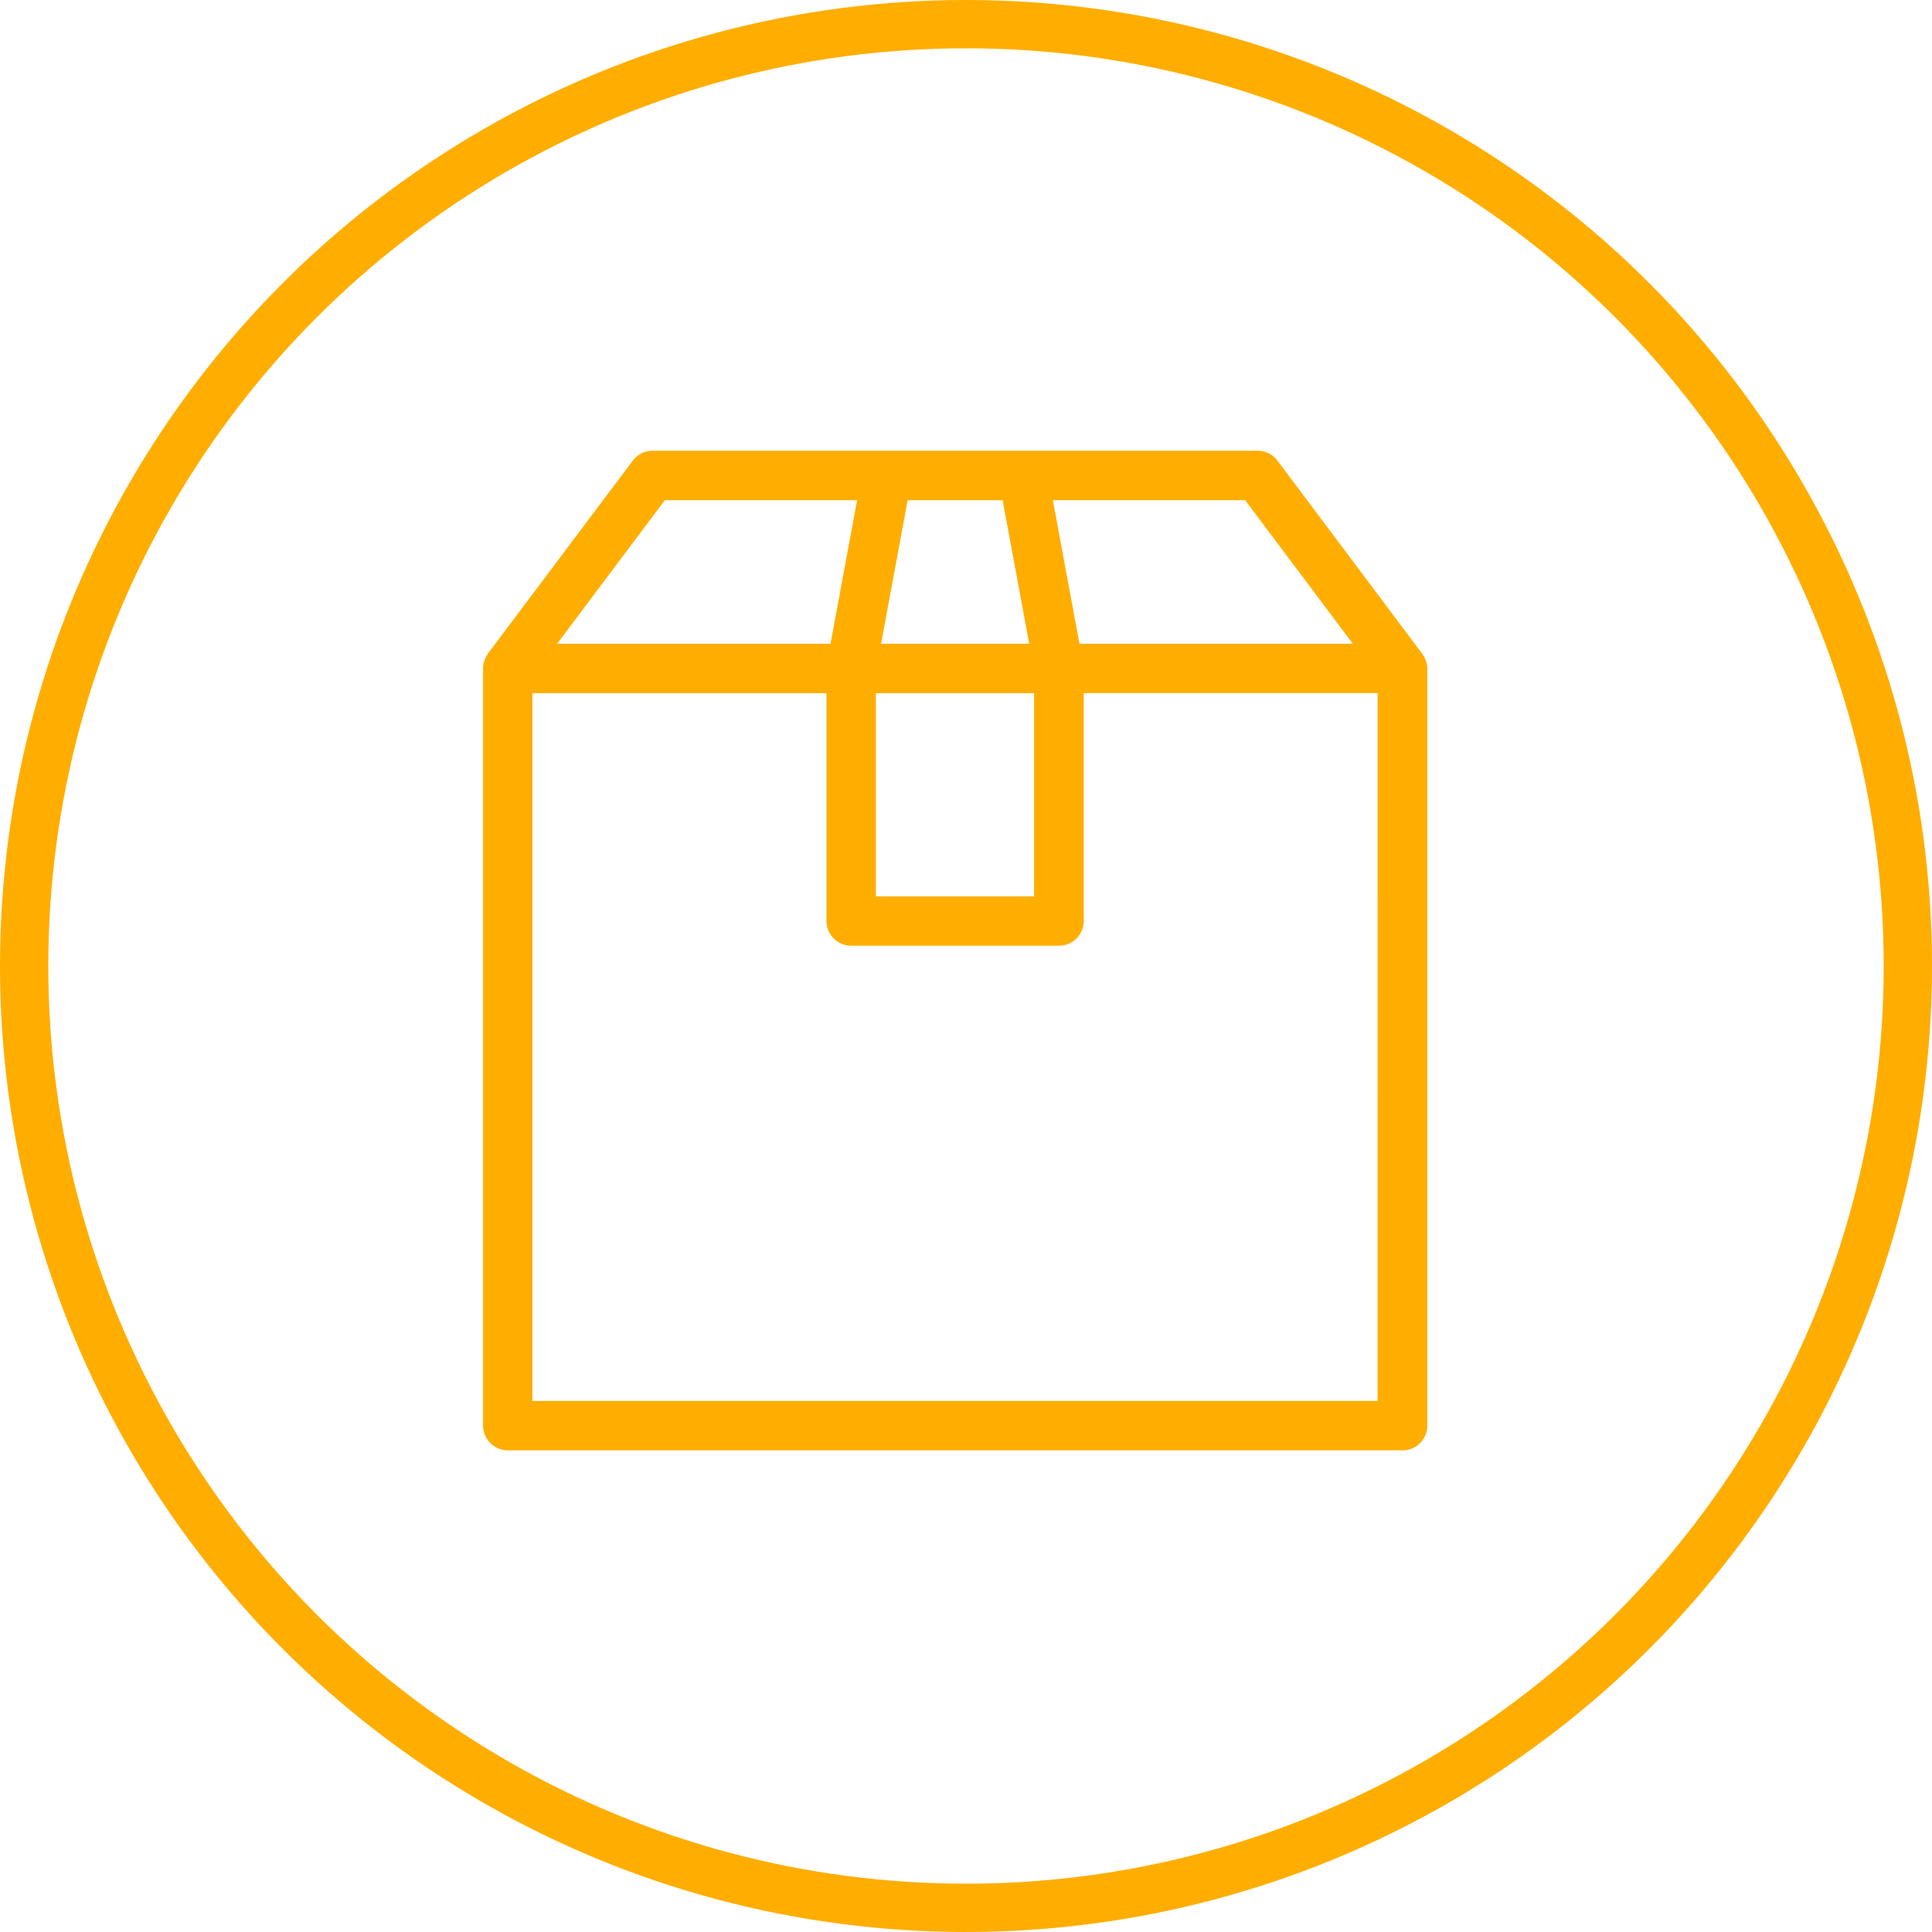
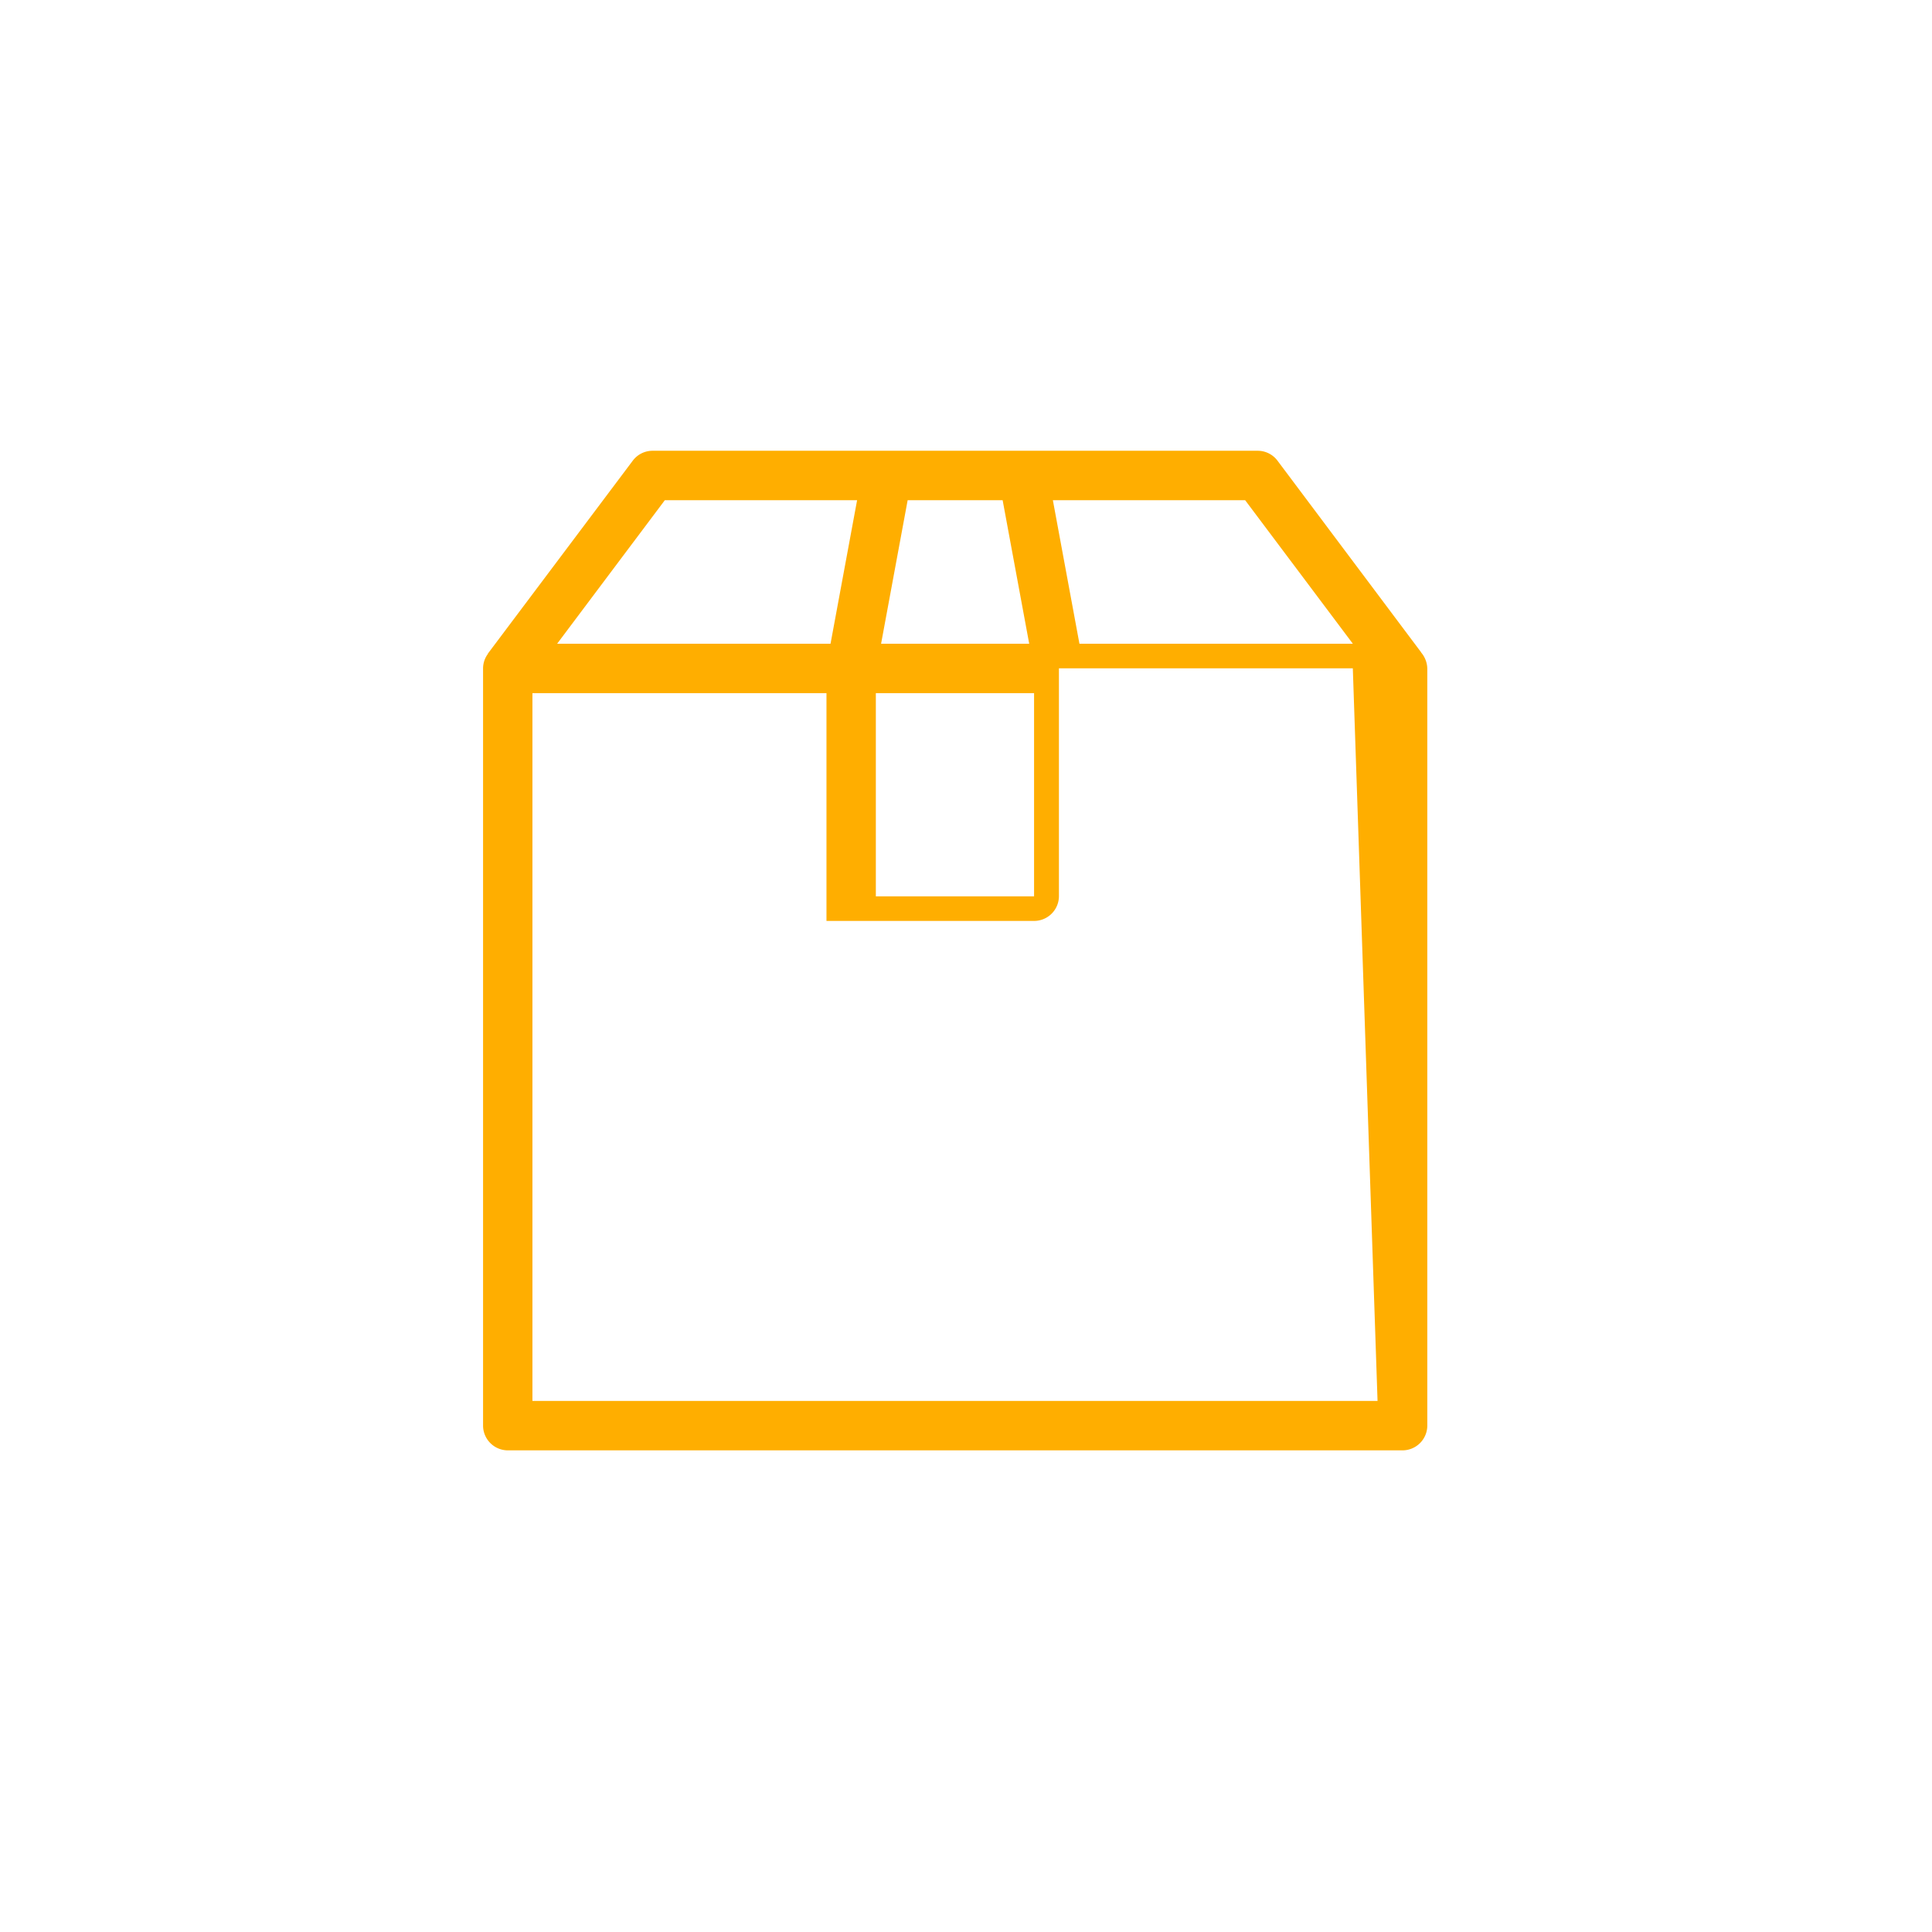
<svg xmlns="http://www.w3.org/2000/svg" width="60" height="60" viewBox="0 0 60 60">
  <g id="noun_Box_2049607" transform="translate(3 1.09)">
-     <path id="Path_636" data-name="Path 636" d="M158.936,119.465a.11.11,0,0,0-.015-.025l-4.447-5.933a.767.767,0,0,0-.616-.308H135.067a.767.767,0,0,0-.616.308l-4.5,5.992s0,0,0,.01a.759.759,0,0,0-.149.452v23.511a.771.771,0,0,0,.77.77h27.784a.771.771,0,0,0,.77-.77V119.962A.8.8,0,0,0,158.936,119.465Zm-2.122-.273h-8.491l-.825-4.457h5.972Zm-10.876-4.457.825,4.457h-4.6l.825-4.457ZM142,120.727h4.914v6.31H142Zm-6.554-5.992h5.972l-.825,4.457h-8.491Zm22.135,27.973H131.335V120.727h9.132V127.8a.771.771,0,0,0,.77.77h6.449a.771.771,0,0,0,.77-.77v-7.075h9.127Z" transform="translate(-117.8 -100.29)" fill="#ffae00" />
+     <path id="Path_636" data-name="Path 636" d="M158.936,119.465a.11.11,0,0,0-.015-.025l-4.447-5.933a.767.767,0,0,0-.616-.308H135.067a.767.767,0,0,0-.616.308l-4.5,5.992s0,0,0,.01a.759.759,0,0,0-.149.452v23.511a.771.771,0,0,0,.77.77h27.784a.771.771,0,0,0,.77-.77V119.962A.8.8,0,0,0,158.936,119.465Zm-2.122-.273h-8.491l-.825-4.457h5.972Zm-10.876-4.457.825,4.457h-4.6l.825-4.457ZM142,120.727h4.914v6.31H142Zm-6.554-5.992h5.972l-.825,4.457h-8.491Zm22.135,27.973H131.335V120.727h9.132V127.8h6.449a.771.771,0,0,0,.77-.77v-7.075h9.127Z" transform="translate(-117.8 -100.29)" fill="#ffae00" />
    <g id="Group_36167" data-name="Group 36167" transform="translate(-161 -906.09)">
      <g id="Ellipse_28" data-name="Ellipse 28" transform="translate(158 905)" fill="none" stroke="#ffae00" stroke-width="1.5">
        <circle cx="30" cy="30" r="30" stroke="none" />
-         <circle cx="30" cy="30" r="29.25" fill="none" />
      </g>
    </g>
  </g>
</svg>